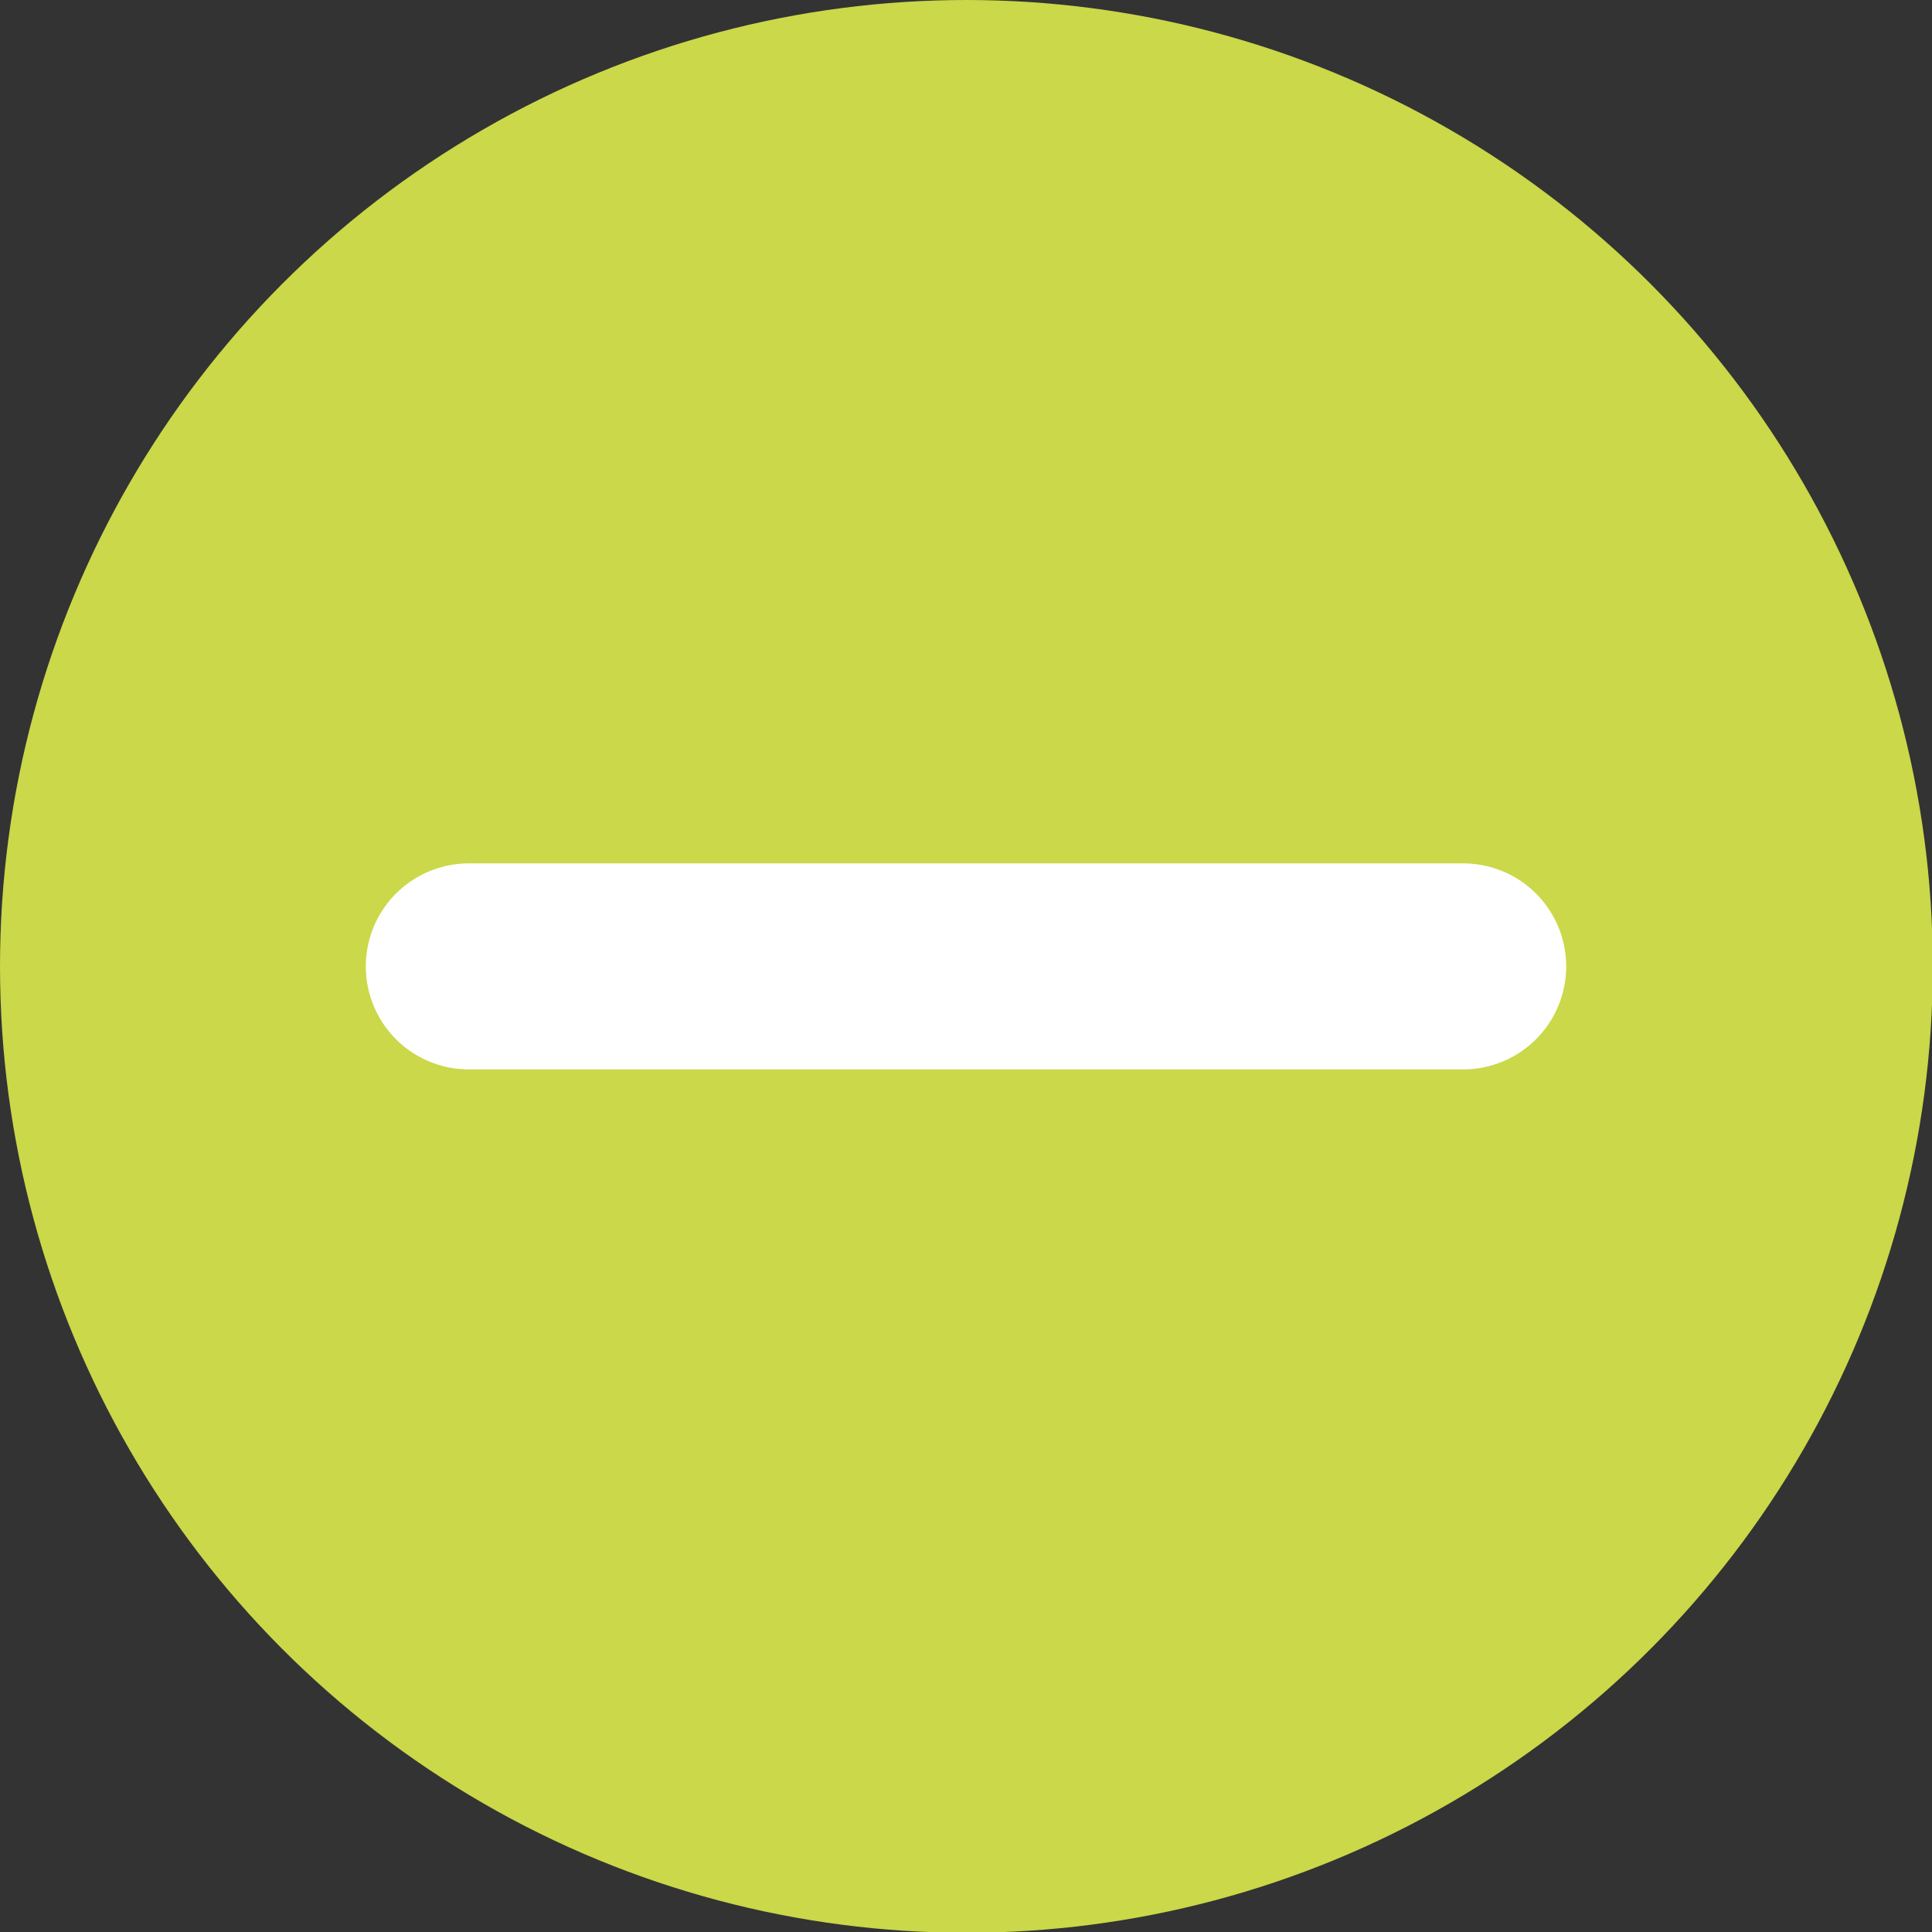
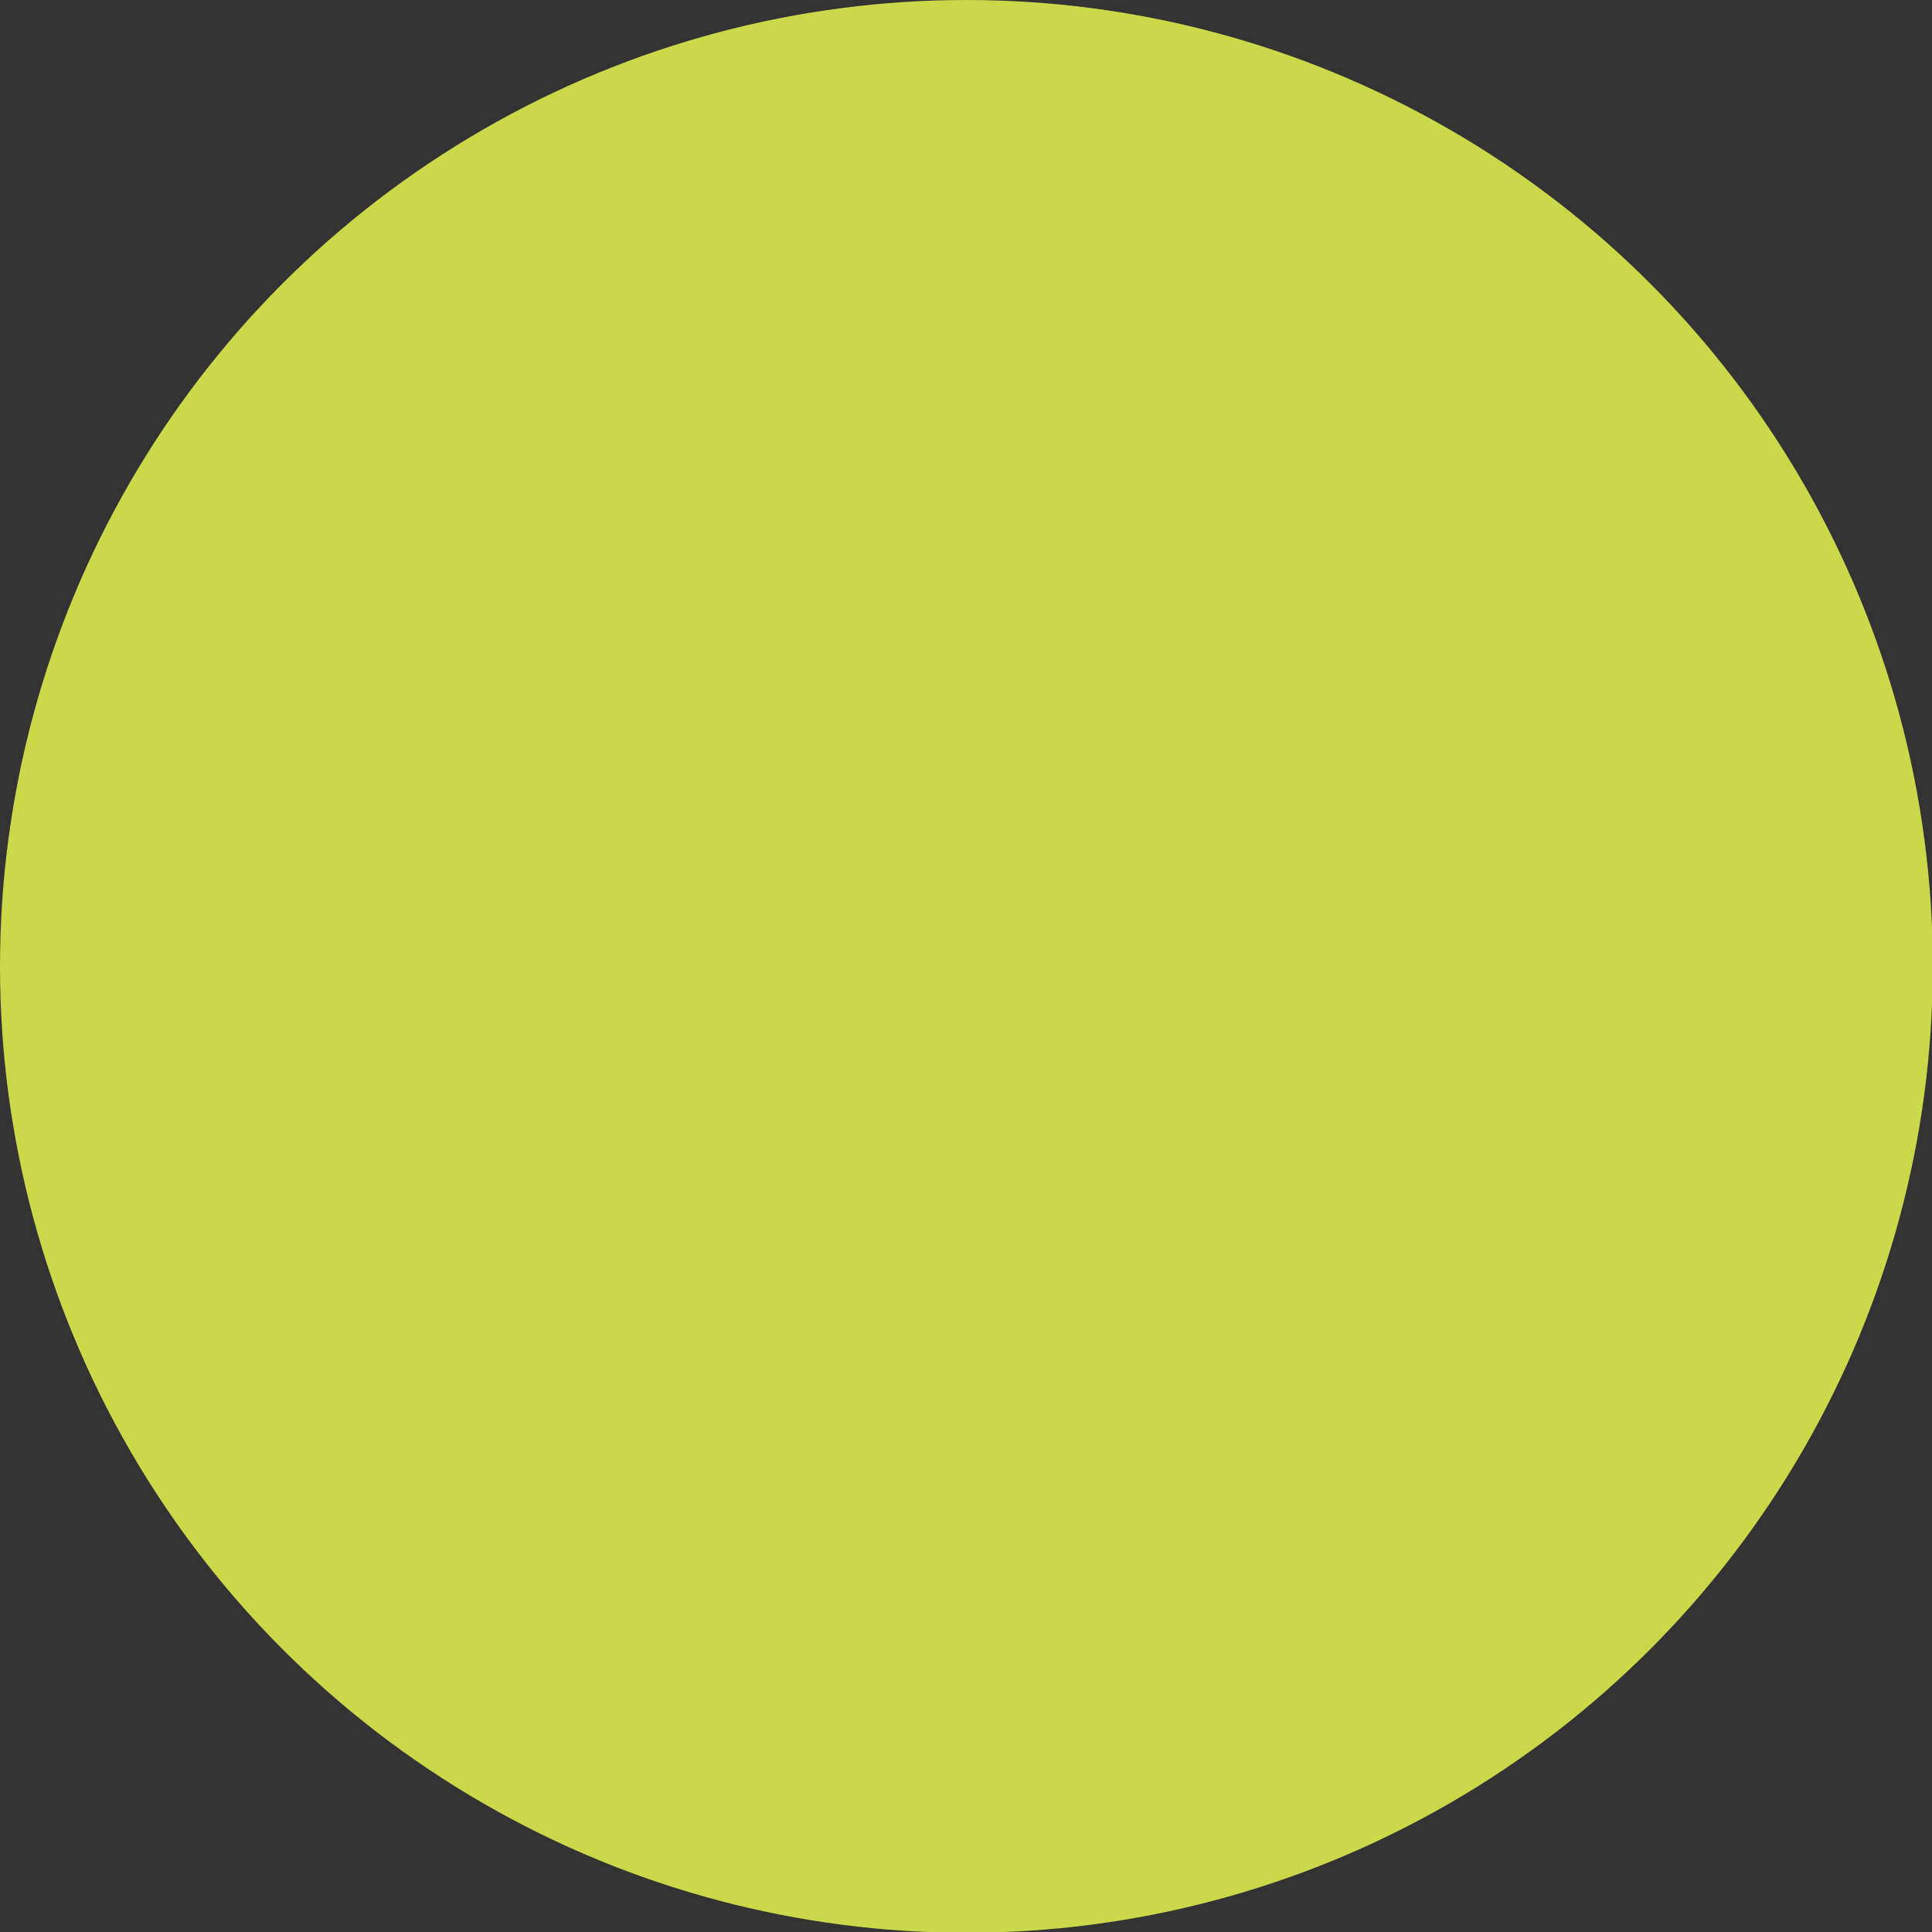
<svg xmlns="http://www.w3.org/2000/svg" id="Layer_1" viewBox="0 0 24.85 24.85">
  <rect x="0" y="0" width="24.85" height="24.85" fill="#333333" stroke="none" />
  <defs>
    <style>.cls-1{fill:none;stroke:#fff;stroke-linecap:round;stroke-linejoin:round;stroke-width:2.65px;}.cls-2{fill:#cad849;stroke-width:0px;}</style>
  </defs>
  <circle class="cls-2" cx="12.43" cy="12.43" r="12.43" />
-   <line class="cls-1" x1="6.03" y1="12.43" x2="18.82" y2="12.43" />
</svg>